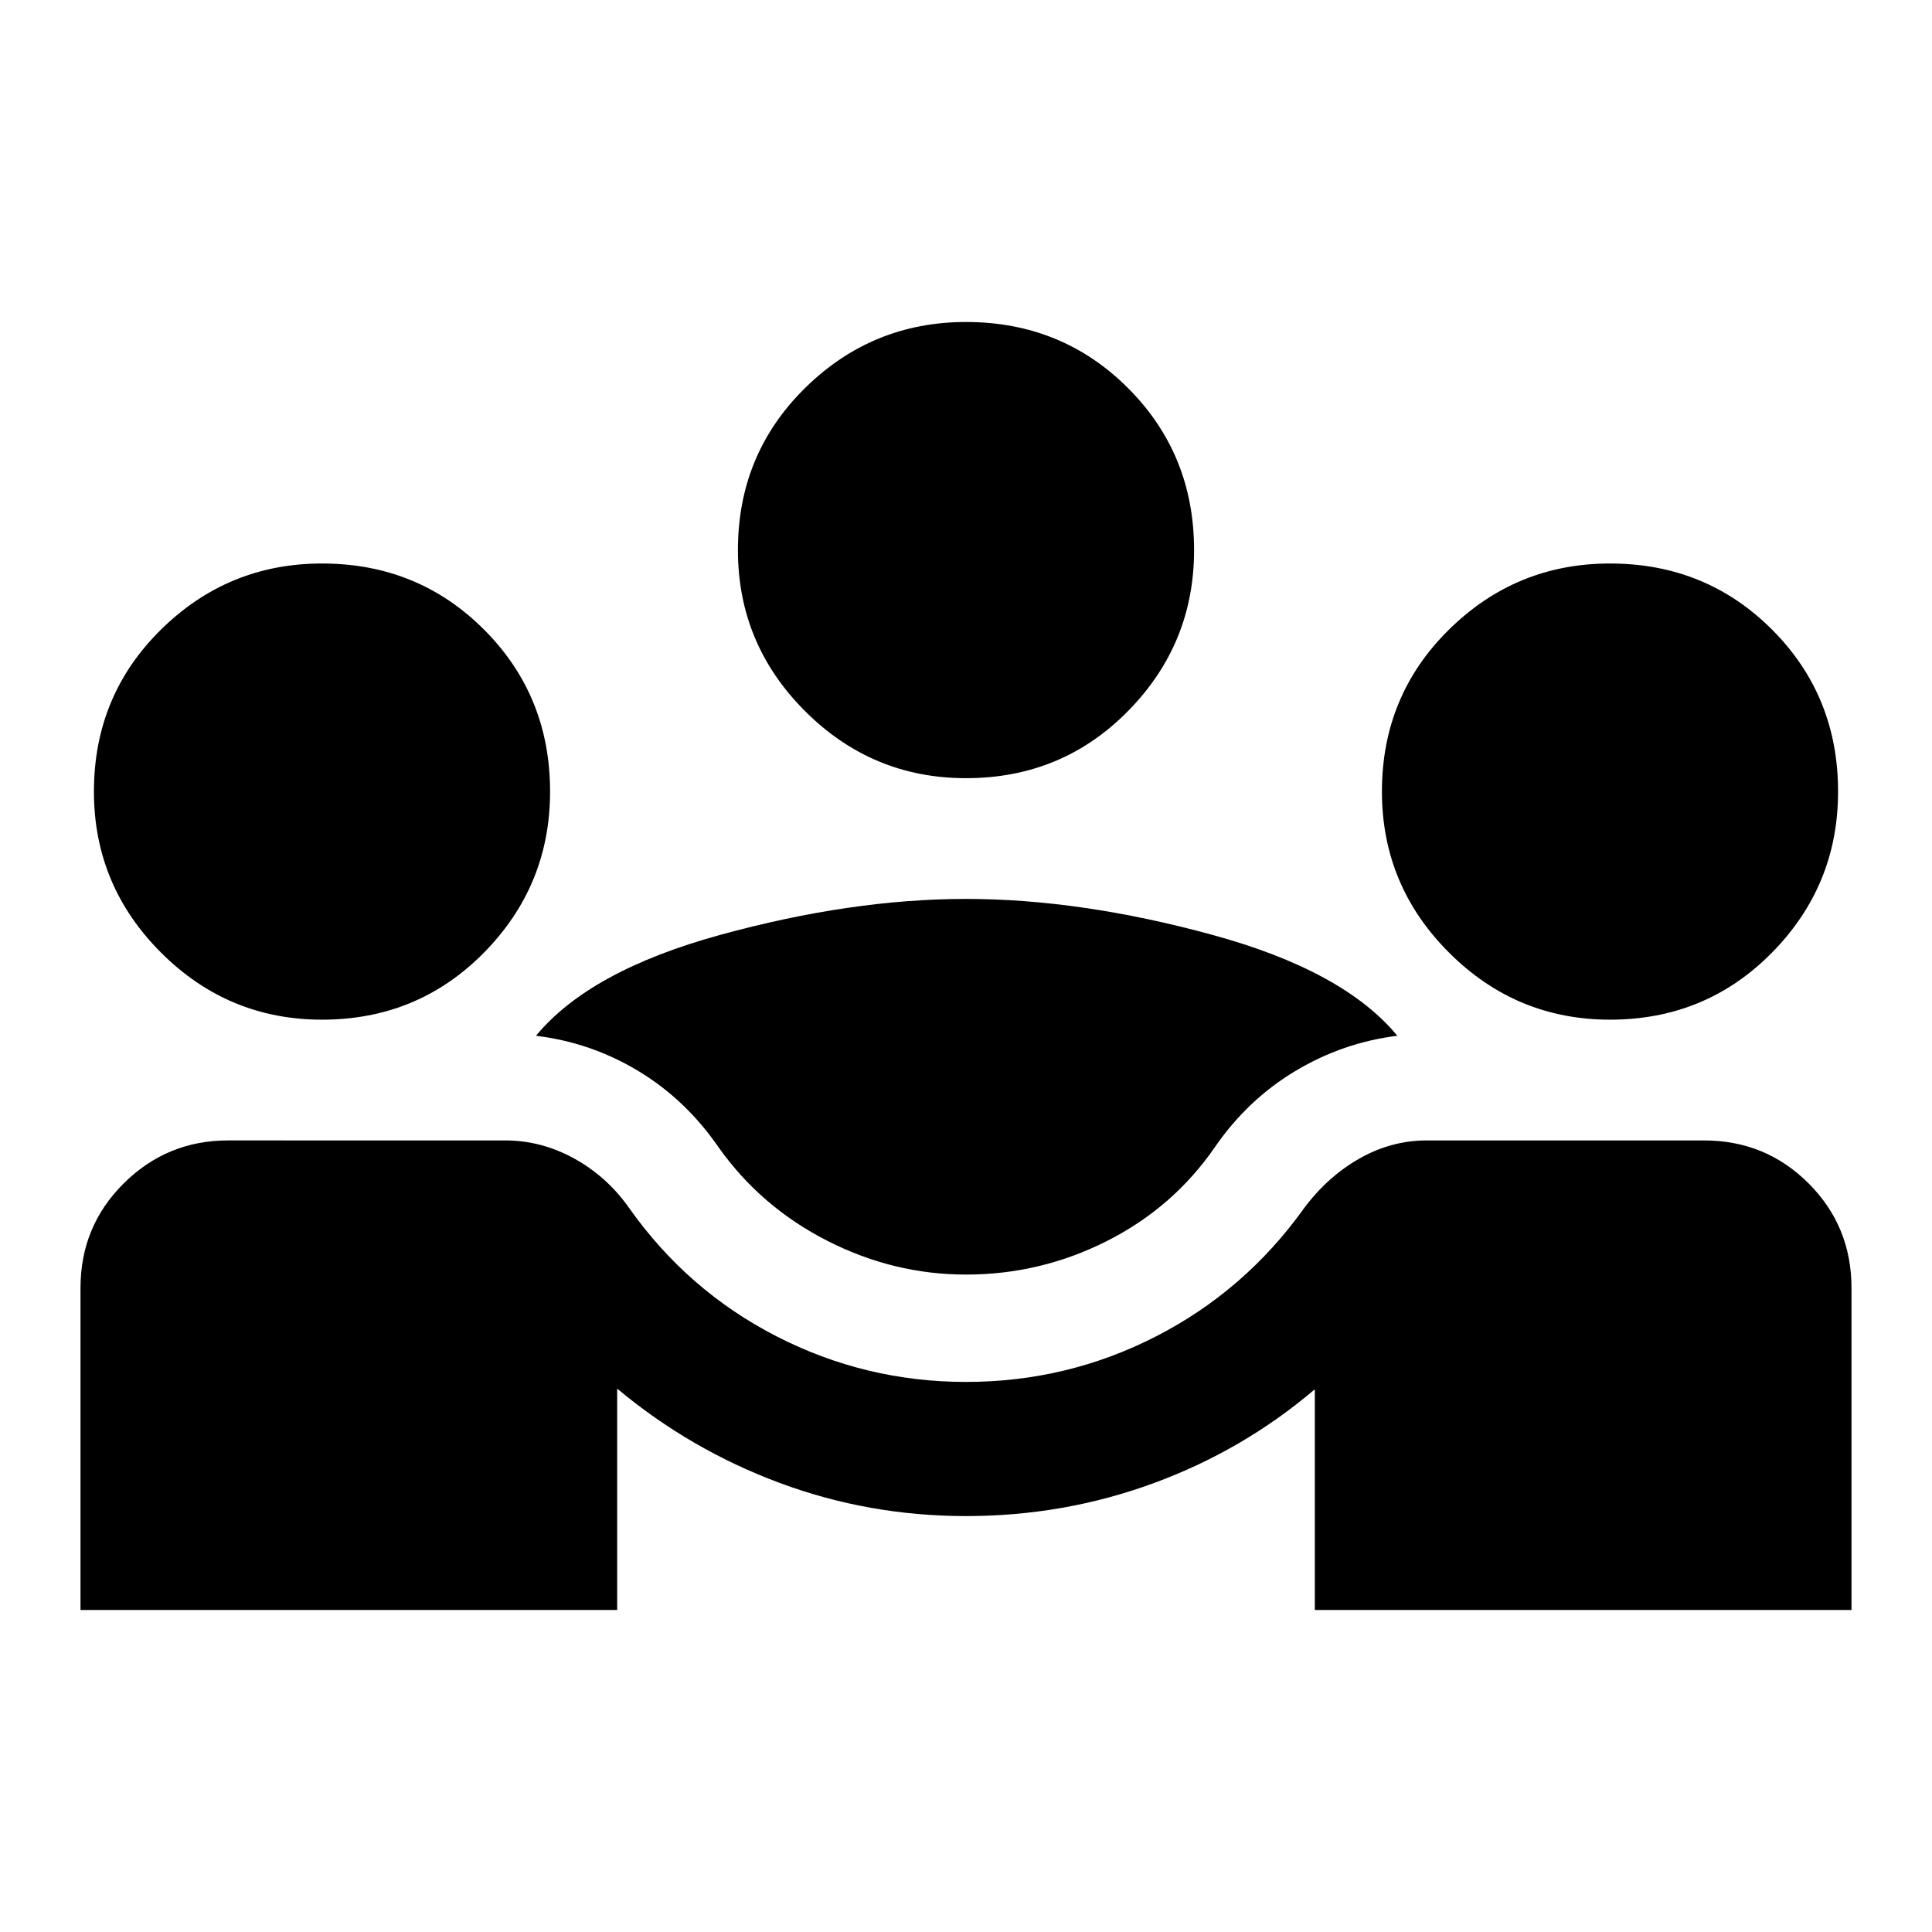
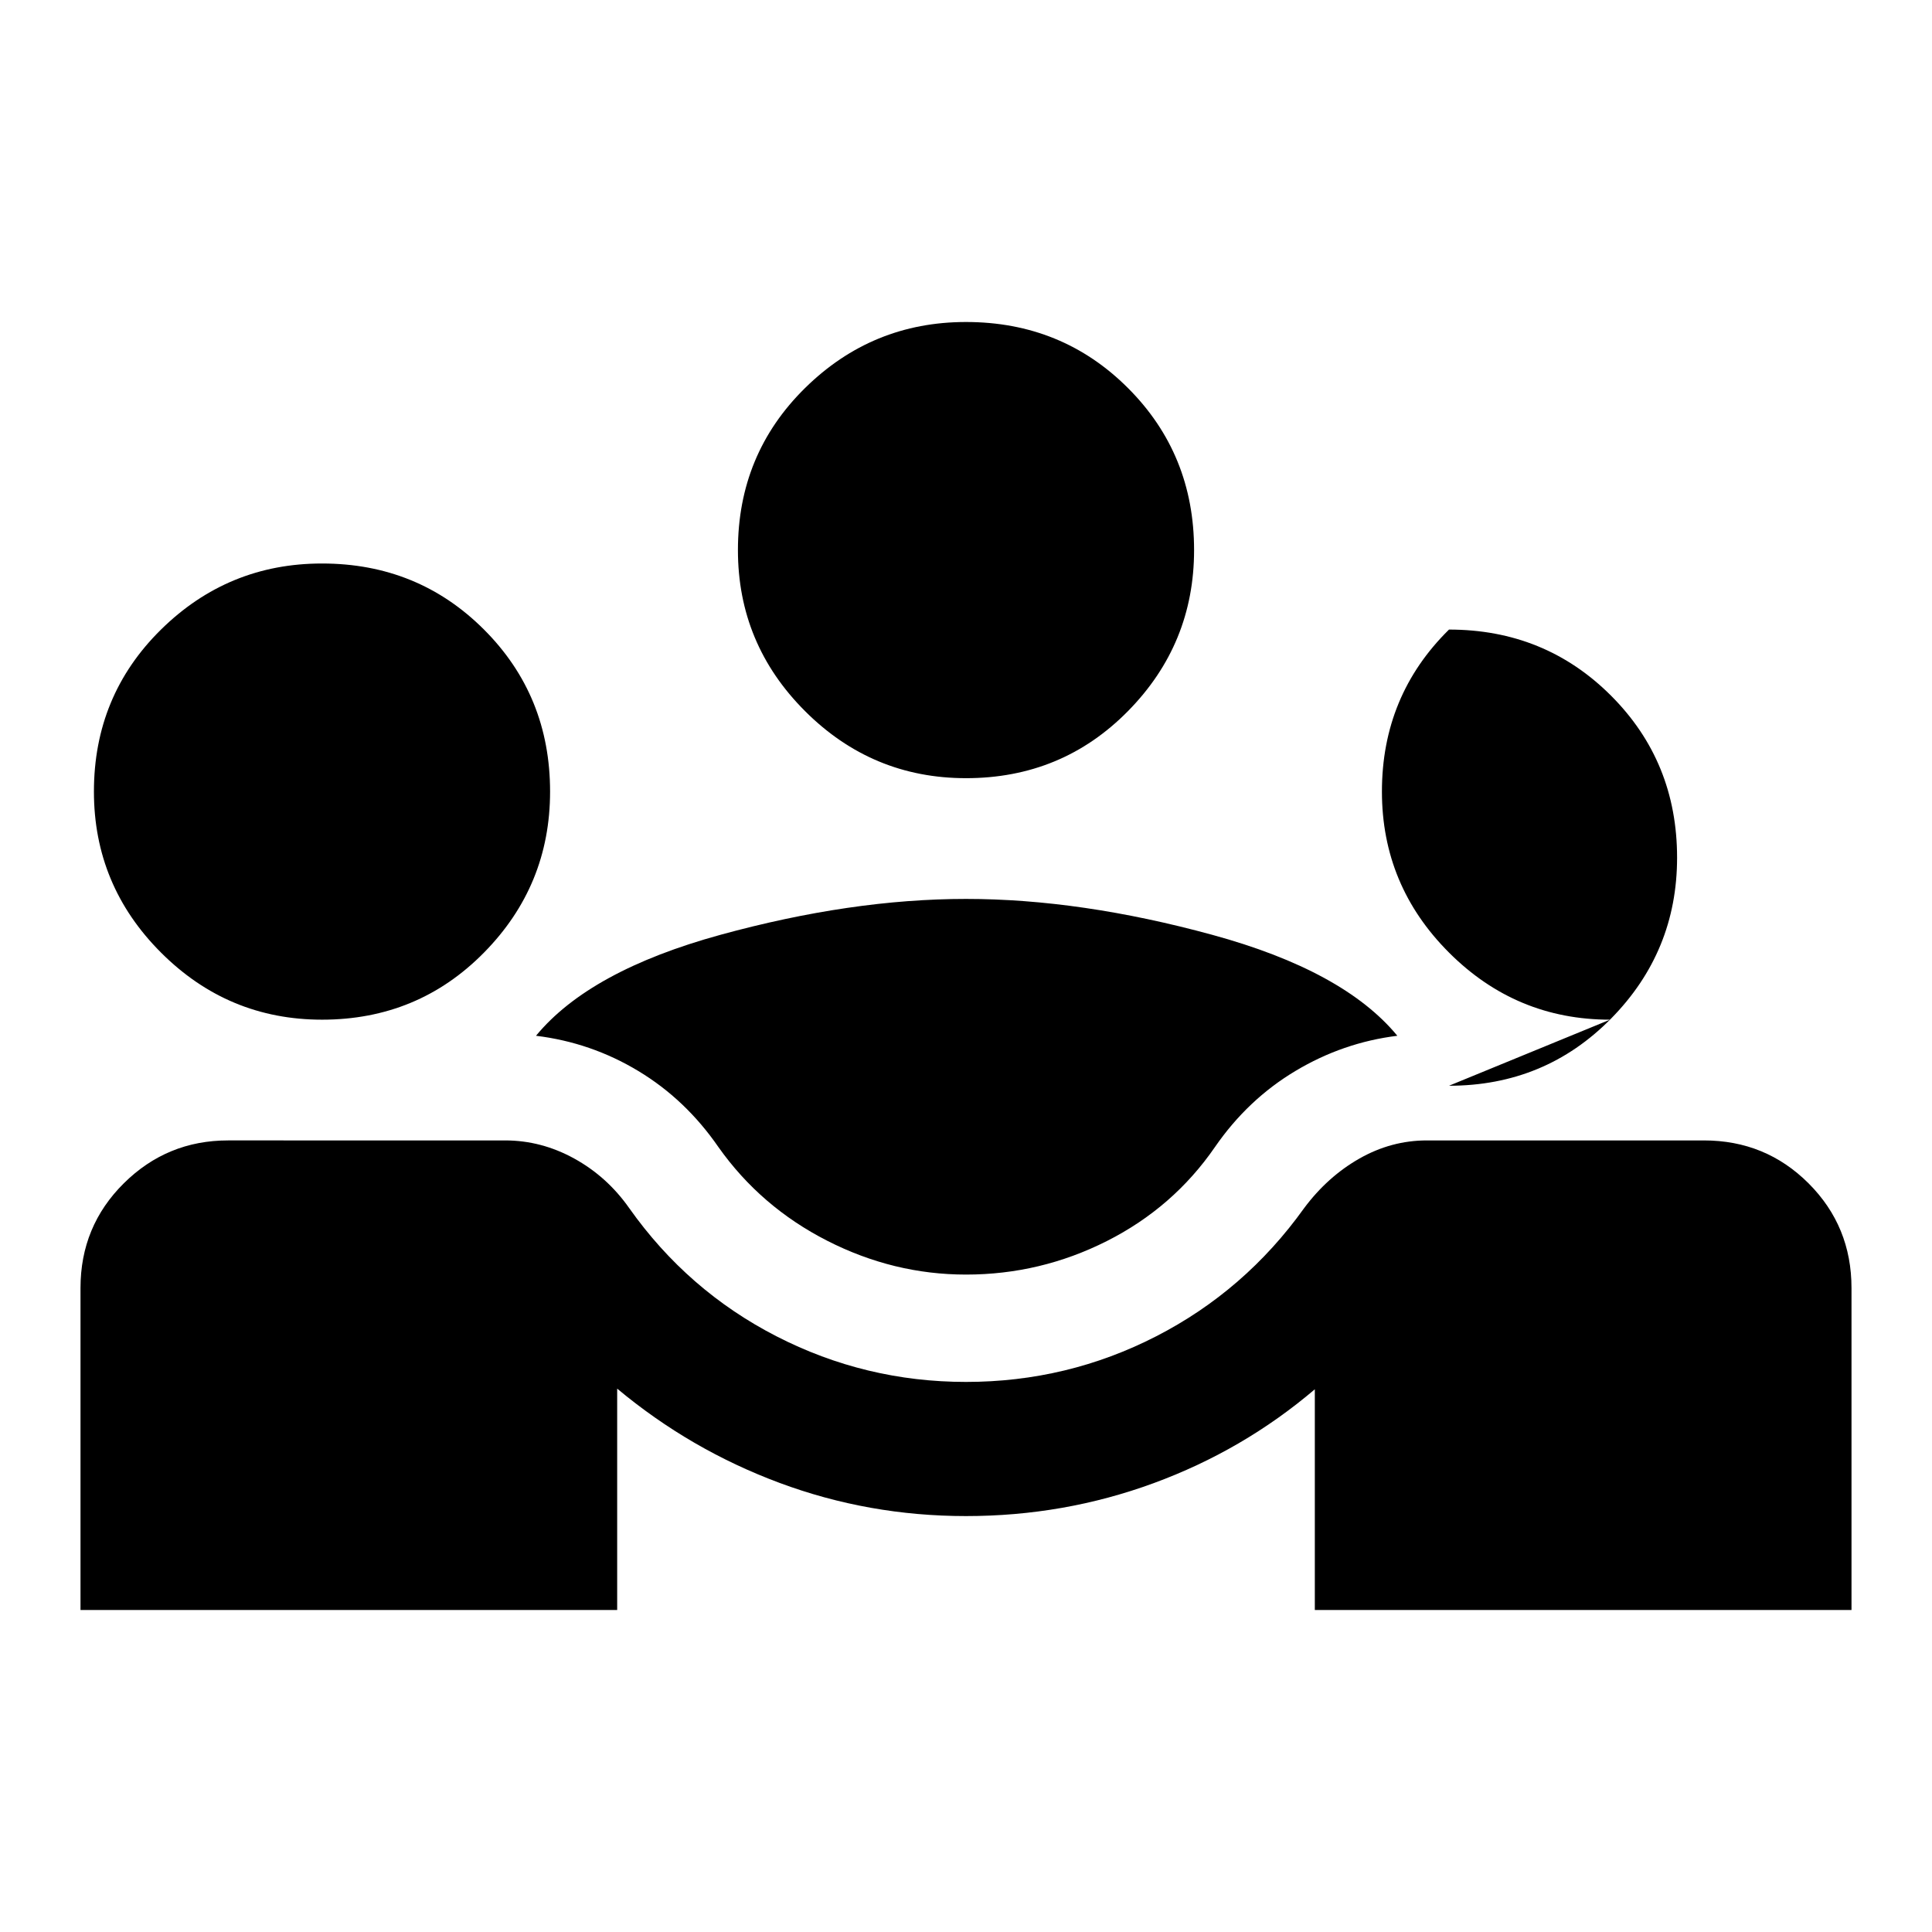
<svg xmlns="http://www.w3.org/2000/svg" height="40px" viewBox="0 -960 960 960" width="40px" fill="040404">
-   <path d="M40-160v-160q0-30.67 21.5-52t51.83-21.33H251q18 0 34.33 9 16.34 9 27.34 24.66 29 41 73.16 63.67Q430-273.33 480-273.33q50.33 0 94.5-22.67t73.5-63.67q11.67-15.66 27.5-24.66t33.5-9h137.67q30.66 0 52 21.33Q920-350.67 920-320v160H653.33v-109.67q-35.66 30.34-80.16 46.67-44.5 16.33-93.17 16.33-48.33 0-92.67-16.5Q343-239.67 306.67-270v110H40Zm440-166.67q-36 0-69-16.83T357-390q-16.33-23.67-39.83-37.83-23.5-14.17-50.84-17.5Q293-477.67 358-495.5t122-17.83q57 0 122.33 17.83 65.34 17.83 92 50.17-27 3.33-50.66 17.5-23.67 14.16-40 37.83Q583-360 550-343.33q-33 16.66-70 16.66ZM160-453.33q-46.67 0-80-33.34-33.33-33.33-33.33-80 0-47.66 33.33-80.5Q113.33-680 160-680q47.67 0 80.5 32.83 32.83 32.84 32.83 80.5 0 46.67-32.83 80-32.83 33.34-80.5 33.34Zm640 0q-46.67 0-80-33.34-33.33-33.33-33.33-80 0-47.66 33.33-80.5Q753.33-680 800-680q47.67 0 80.5 32.83 32.83 32.84 32.83 80.5 0 46.67-32.83 80-32.83 33.34-80.5 33.34Zm-320-120q-46.67 0-80-33.34-33.33-33.33-33.33-80 0-47.66 33.33-80.5Q433.33-800 480-800q47.67 0 80.5 32.83 32.83 32.84 32.83 80.5 0 46.67-32.83 80-32.83 33.34-80.5 33.34Z" />
+   <path d="M40-160v-160q0-30.67 21.5-52t51.83-21.33H251q18 0 34.33 9 16.34 9 27.34 24.66 29 41 73.16 63.67Q430-273.33 480-273.33q50.33 0 94.5-22.67t73.5-63.67q11.67-15.66 27.5-24.66t33.5-9h137.67q30.66 0 52 21.33Q920-350.67 920-320v160H653.33v-109.67q-35.66 30.34-80.16 46.67-44.5 16.33-93.17 16.33-48.33 0-92.67-16.5Q343-239.67 306.67-270v110H40Zm440-166.67q-36 0-69-16.83T357-390q-16.33-23.67-39.83-37.83-23.5-14.17-50.84-17.5Q293-477.67 358-495.5t122-17.83q57 0 122.33 17.83 65.34 17.83 92 50.17-27 3.33-50.66 17.5-23.67 14.16-40 37.83Q583-360 550-343.33q-33 16.66-70 16.66ZM160-453.33q-46.67 0-80-33.34-33.33-33.33-33.33-80 0-47.66 33.33-80.5Q113.33-680 160-680q47.67 0 80.5 32.83 32.83 32.84 32.83 80.5 0 46.67-32.83 80-32.83 33.34-80.5 33.34Zm640 0q-46.67 0-80-33.34-33.33-33.33-33.33-80 0-47.66 33.33-80.5q47.67 0 80.5 32.83 32.83 32.84 32.83 80.5 0 46.67-32.83 80-32.83 33.34-80.5 33.34Zm-320-120q-46.67 0-80-33.34-33.33-33.33-33.33-80 0-47.66 33.33-80.5Q433.33-800 480-800q47.67 0 80.5 32.83 32.83 32.84 32.83 80.5 0 46.67-32.83 80-32.83 33.34-80.5 33.34Z" />
</svg>